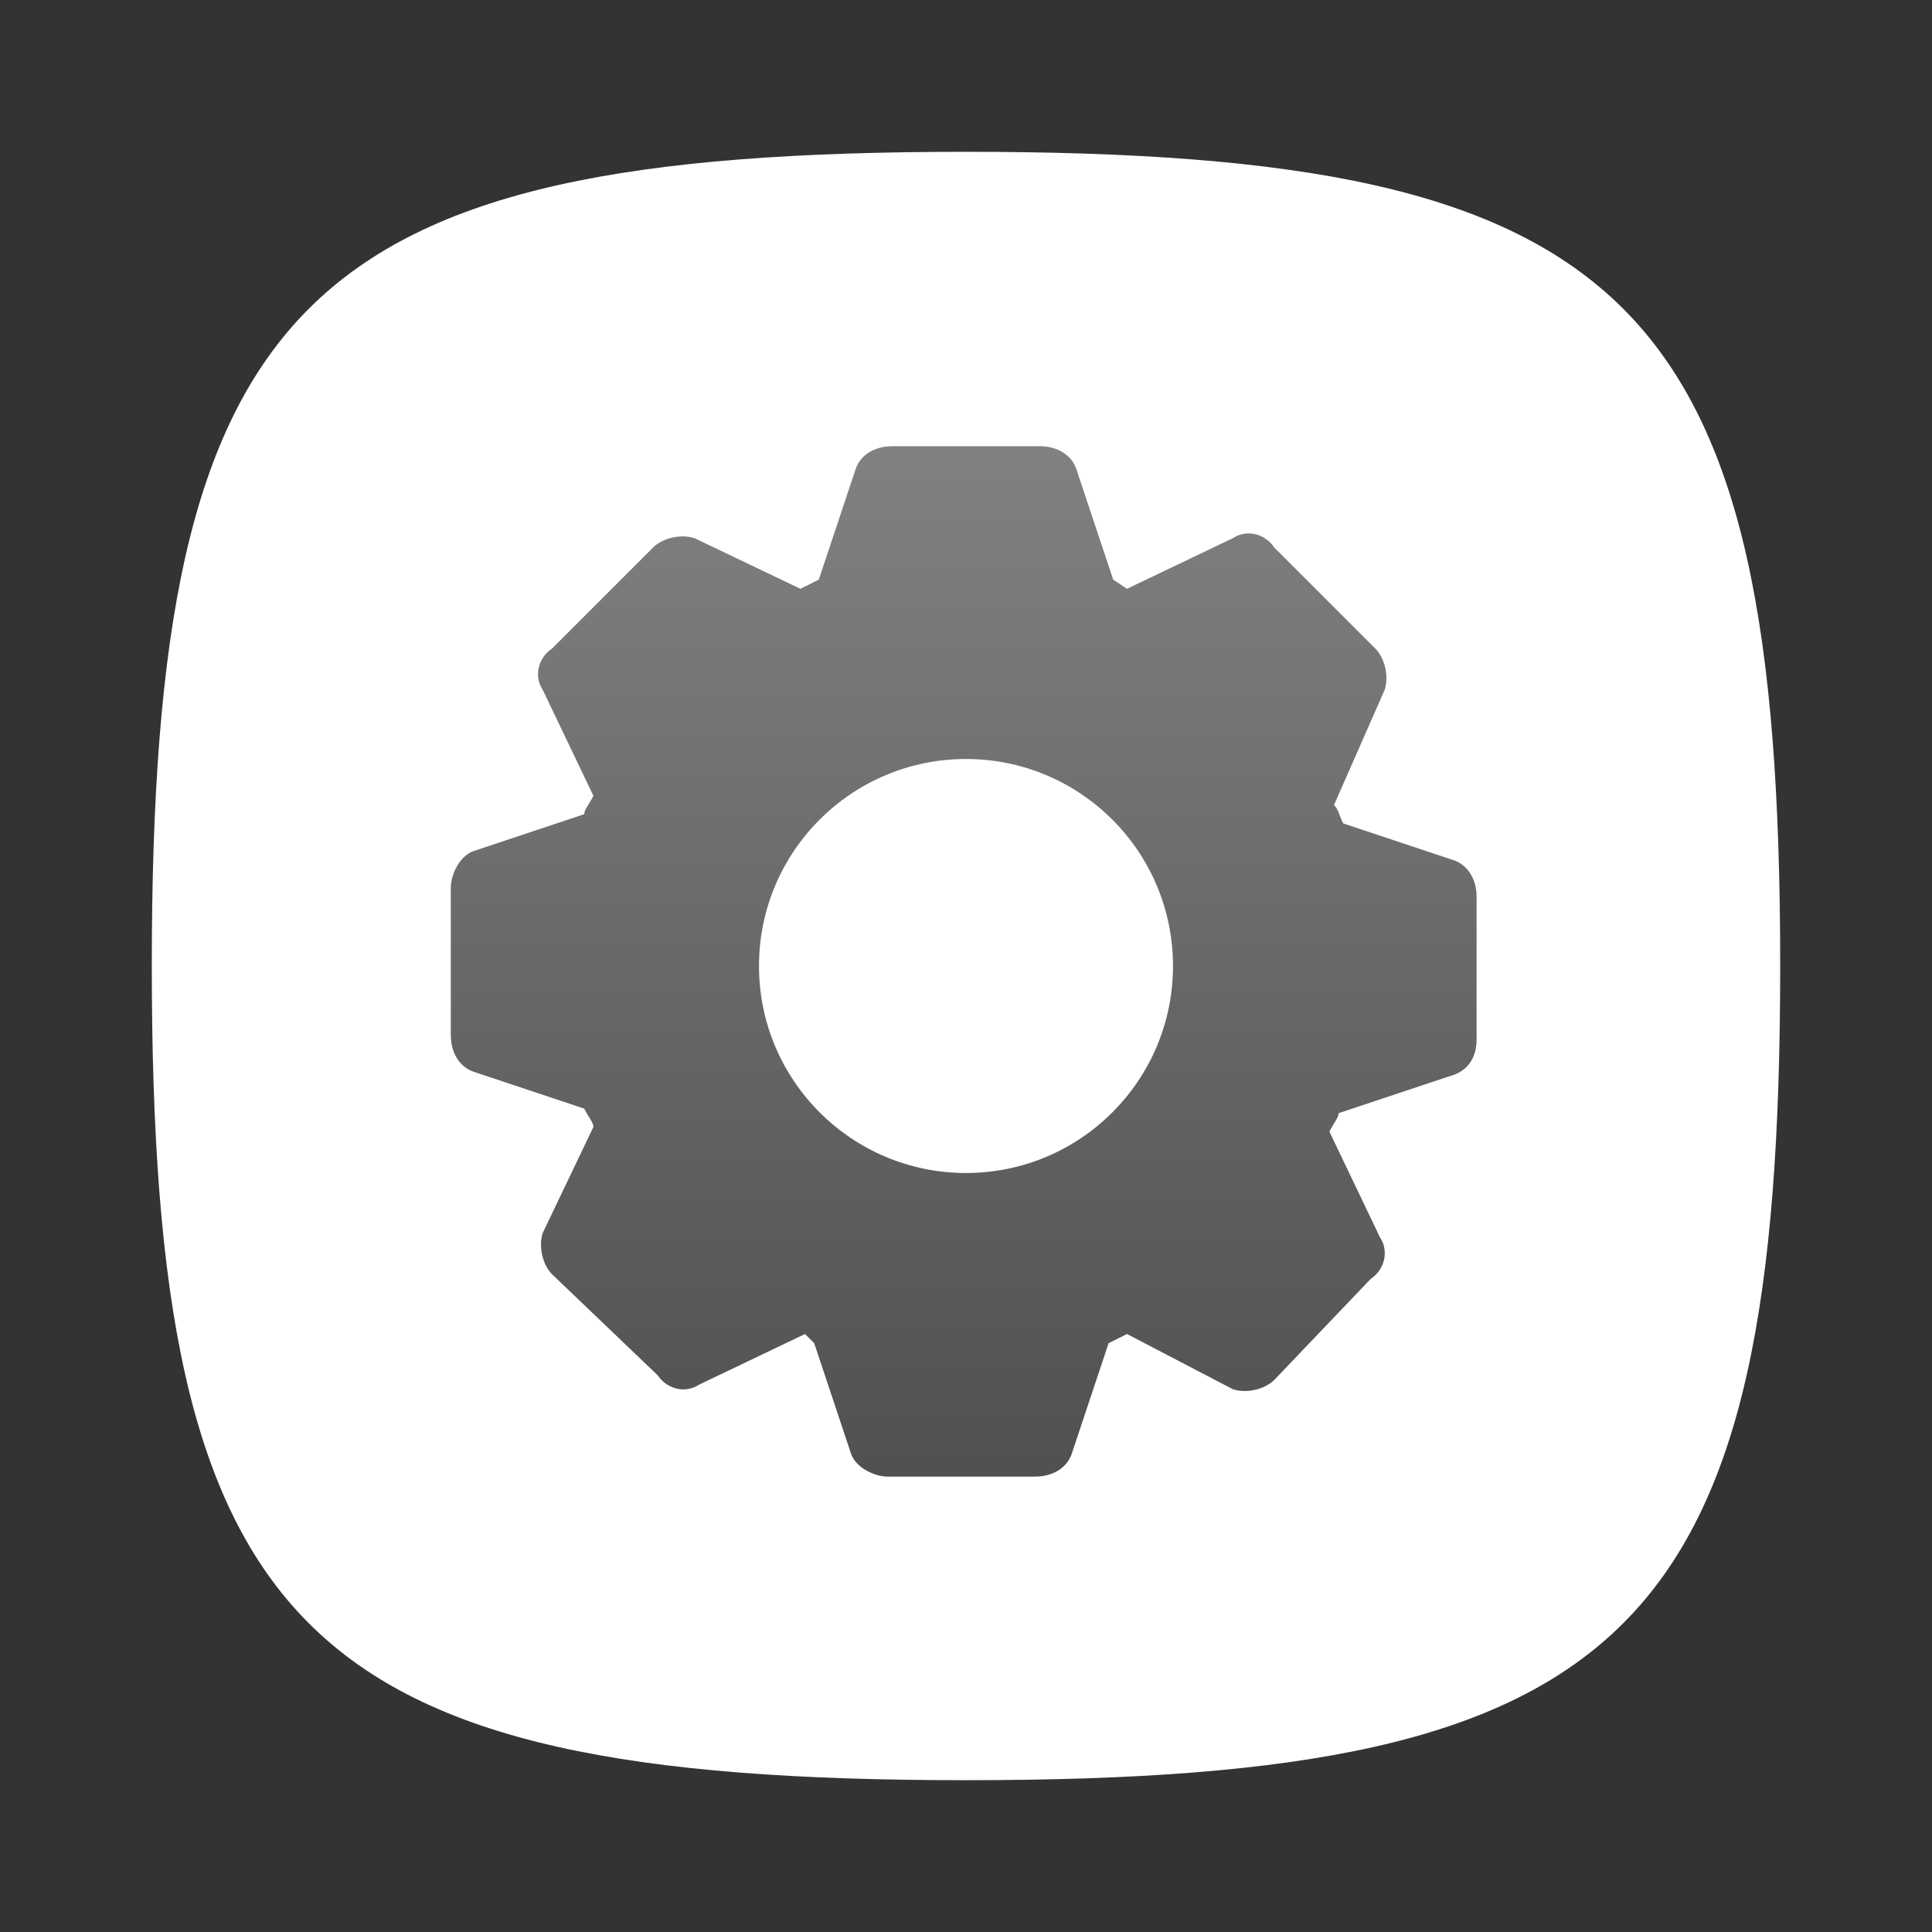
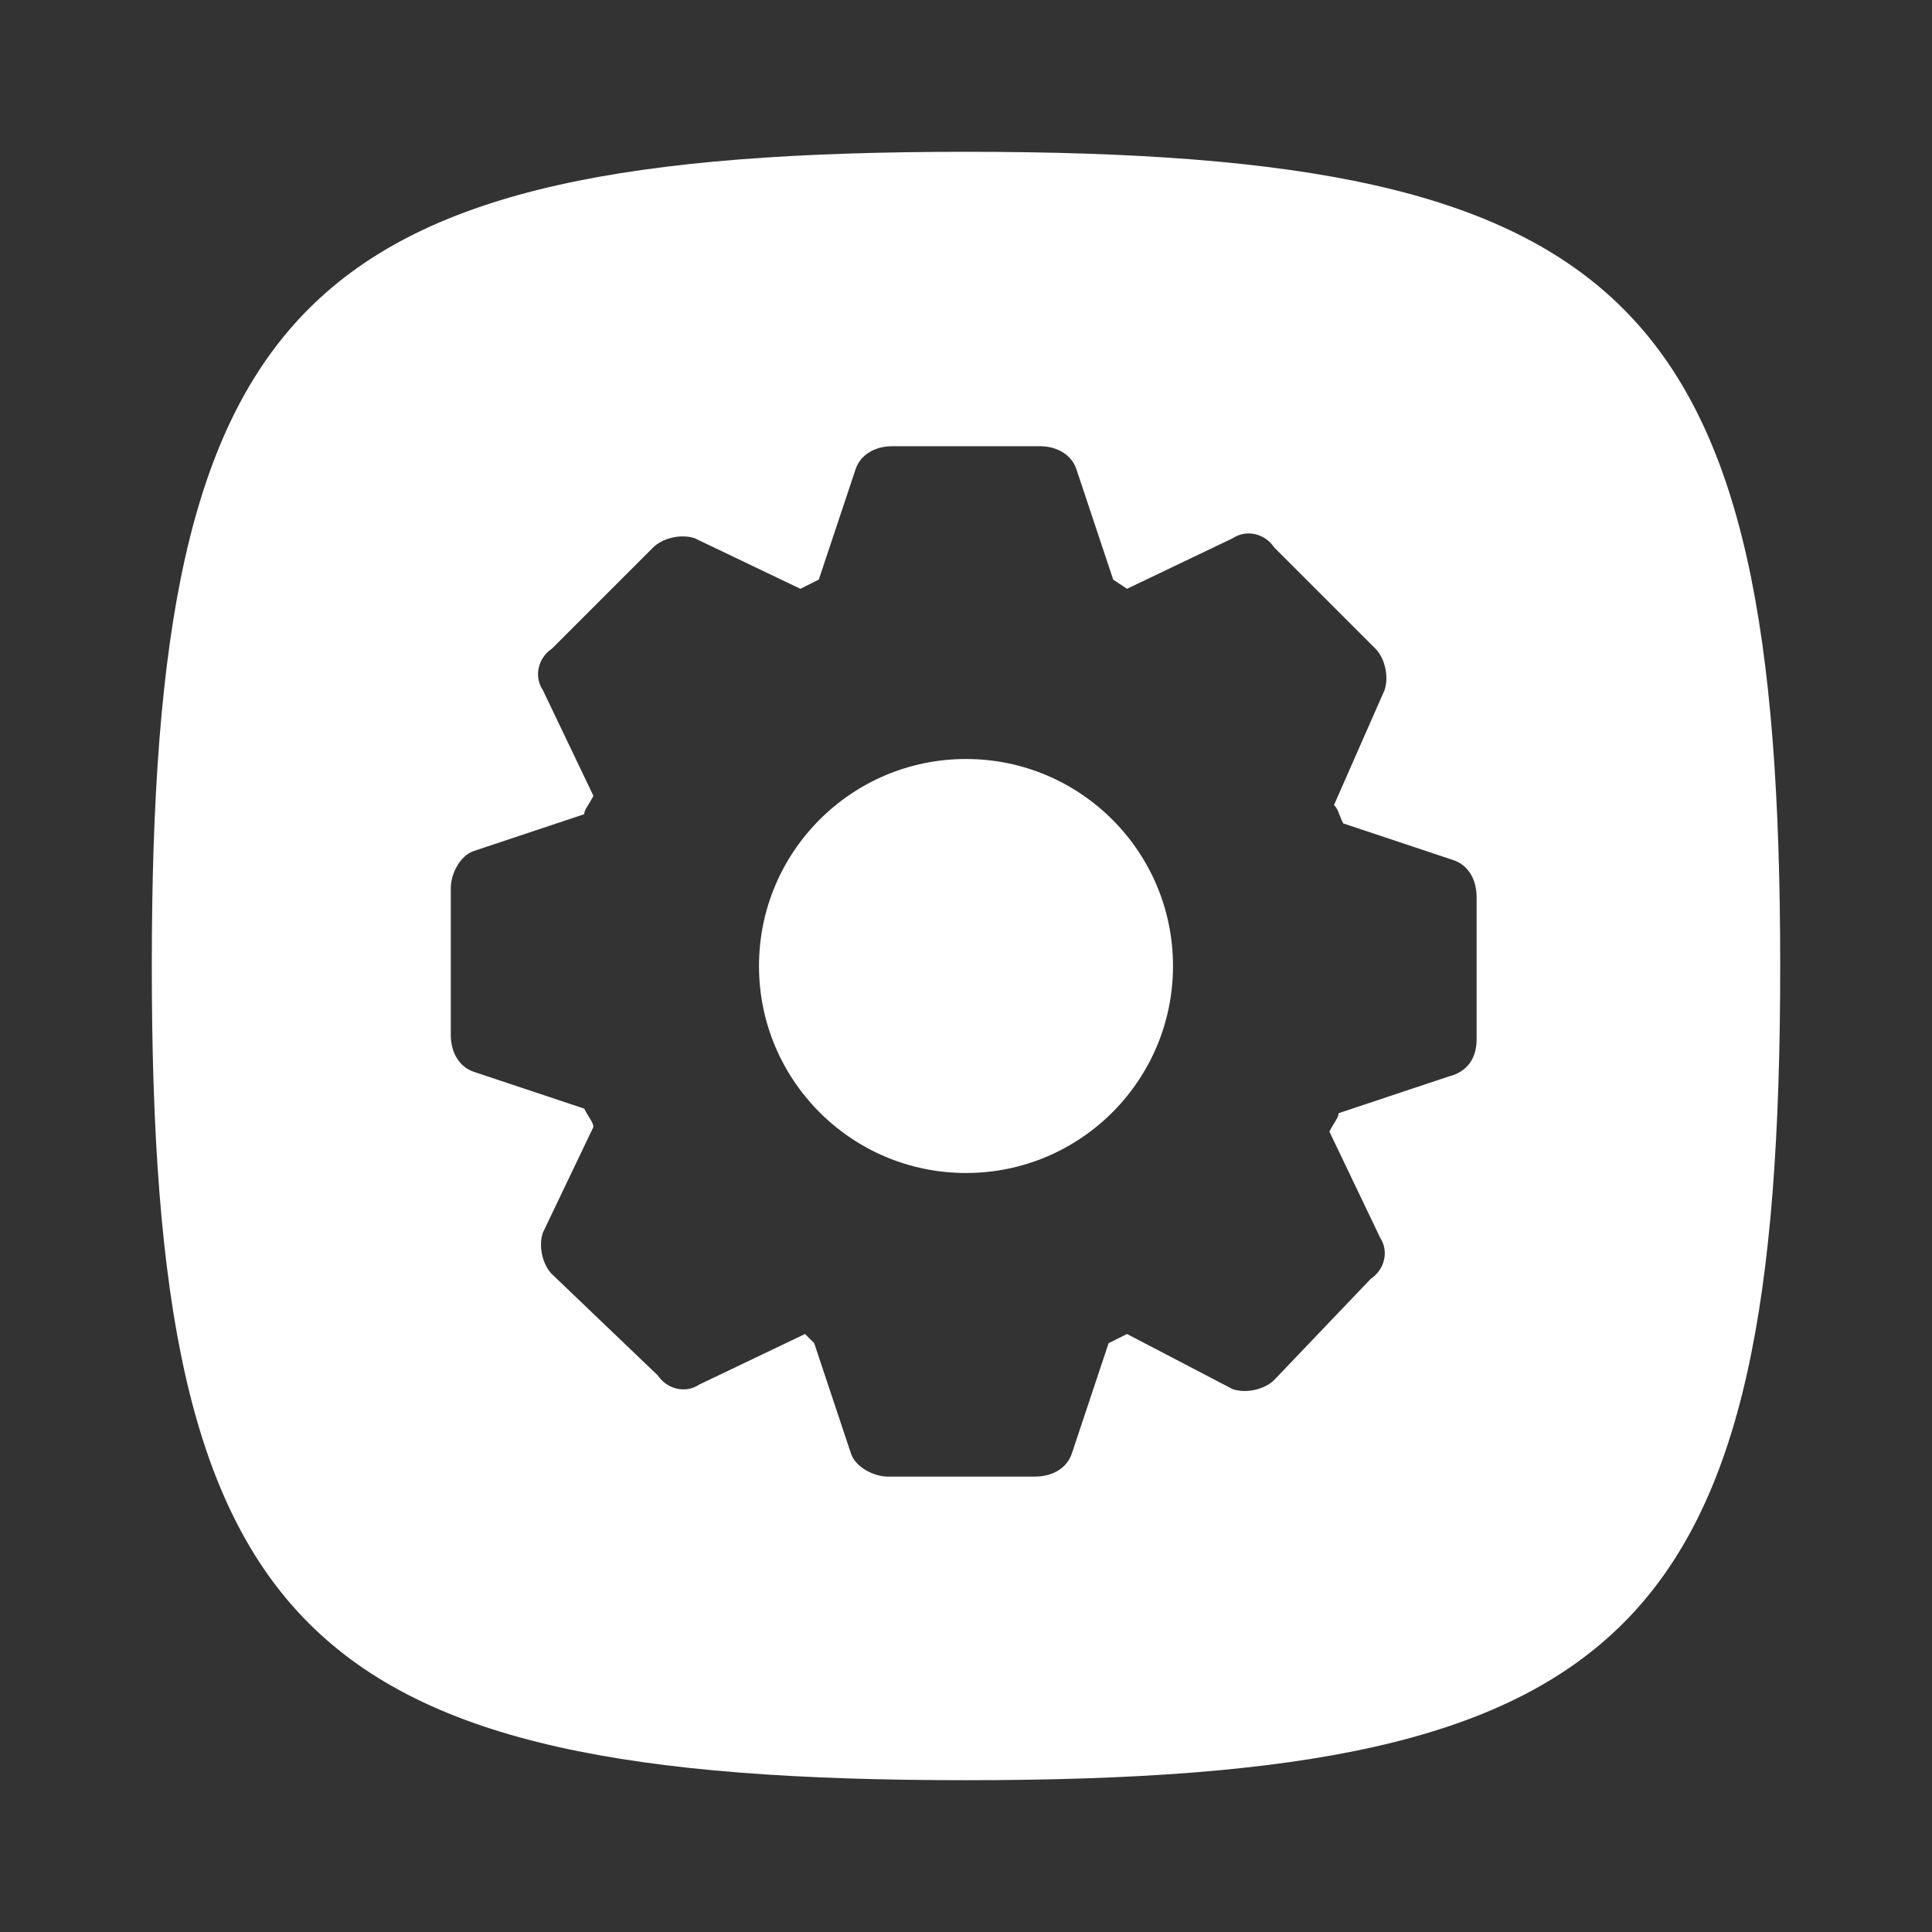
<svg xmlns="http://www.w3.org/2000/svg" version="1.1" id="Layer_1" x="0px" y="0px" viewBox="0 0 42 42" style="enable-background:new 0 0 42 42;" xml:space="preserve">
  <rect x="0" y="0" width="42" height="42" fill="#333333" stroke="none" />
  <style type="text/css">
	.st0{fill:url(#SVGID_1_);}
	.st1{fill:#4C4C4C;}
	.st2{fill:#DDDDDD;}
	.st3{fill:url(#SVGID_00000100349259070291969240000001547107766914611330_);}
	.st4{fill:url(#SVGID_00000001621590575005720640000012706178302813711263_);}
	.st5{fill:url(#SVGID_00000057869272359527658900000008661903497993252784_);}
	.st6{fill:url(#SVGID_00000123418785524187753770000011152592815240996000_);}
	.st7{fill:url(#SVGID_00000039103768365908163990000002828447600832784319_);}
	.st8{fill:url(#SVGID_00000065036164552662831690000016324958431730916011_);}
	.st9{fill:none;stroke:#DDDDDD;stroke-width:1.5;stroke-miterlimit:10;}
	.st10{enable-background:new    ;}
	.st11{fill:url(#SVGID_00000115491384532563300410000007701829034365099925_);}
	.st12{fill:url(#SVGID_00000155863534324330965790000007766552918930854796_);}
	.st13{fill:#FFFFFF;}
	.st14{fill:#965096;}
	.st15{fill:url(#SVGID_00000034797754732907928300000000723114151886329261_);}
	.st16{fill:none;stroke:#DDDDDD;}
</style>
  <linearGradient id="SVGID_1_" gradientUnits="userSpaceOnUse" x1="21" y1="34.102" x2="21" y2="8.735">
    <stop offset="0" style="stop-color:#4C4C4C" />
    <stop offset="1" style="stop-color:#838383" />
  </linearGradient>
-   <circle class="st0" cx="21" cy="21" r="13.6" />
  <g>
    <circle class="st13" cx="21" cy="21" r="4.5" />
    <path class="st13" d="M21,3.3C6.5,3.3,3.3,6.5,3.3,21c0,14.5,3.2,17.7,17.7,17.7S38.7,35.5,38.7,21C38.7,6.5,35.5,3.3,21,3.3z    M32.1,22.6c0,0.4-0.2,0.7-0.6,0.8l-2.4,0.8c0,0.1-0.1,0.2-0.2,0.4l1.1,2.3c0.2,0.3,0.1,0.7-0.2,0.9L27.7,30   c-0.2,0.2-0.6,0.3-0.9,0.2L24.5,29l-0.4,0.2l-0.8,2.4c-0.1,0.3-0.4,0.5-0.8,0.5h-3.2c-0.3,0-0.7-0.2-0.8-0.5l-0.8-2.4L17.5,29   l-2.3,1.1c-0.3,0.2-0.7,0.1-0.9-0.2L12,27.7c-0.2-0.2-0.3-0.6-0.2-0.9l1.1-2.3c0-0.1-0.1-0.2-0.2-0.4l-2.4-0.8   c-0.3-0.1-0.5-0.4-0.5-0.8v-3.2c0-0.3,0.2-0.7,0.5-0.8l2.4-0.8c0-0.1,0.1-0.2,0.2-0.4l-1.1-2.3c-0.2-0.3-0.1-0.7,0.2-0.9l2.2-2.2   c0.2-0.2,0.6-0.3,0.9-0.2l2.3,1.1l0.4-0.2l0.8-2.4c0.1-0.3,0.4-0.5,0.8-0.5h3.2c0.4,0,0.7,0.2,0.8,0.5l0.8,2.4l0.3,0.2l2.3-1.1   c0.3-0.2,0.7-0.1,0.9,0.2l2.2,2.2c0.2,0.2,0.3,0.6,0.2,0.9L29,17.5c0.1,0.1,0.1,0.2,0.2,0.4l2.4,0.8c0.3,0.1,0.5,0.4,0.5,0.8V22.6z   " />
    <polygon class="st13" points="38.7,21 38.7,21 38.7,21  " />
  </g>
</svg>